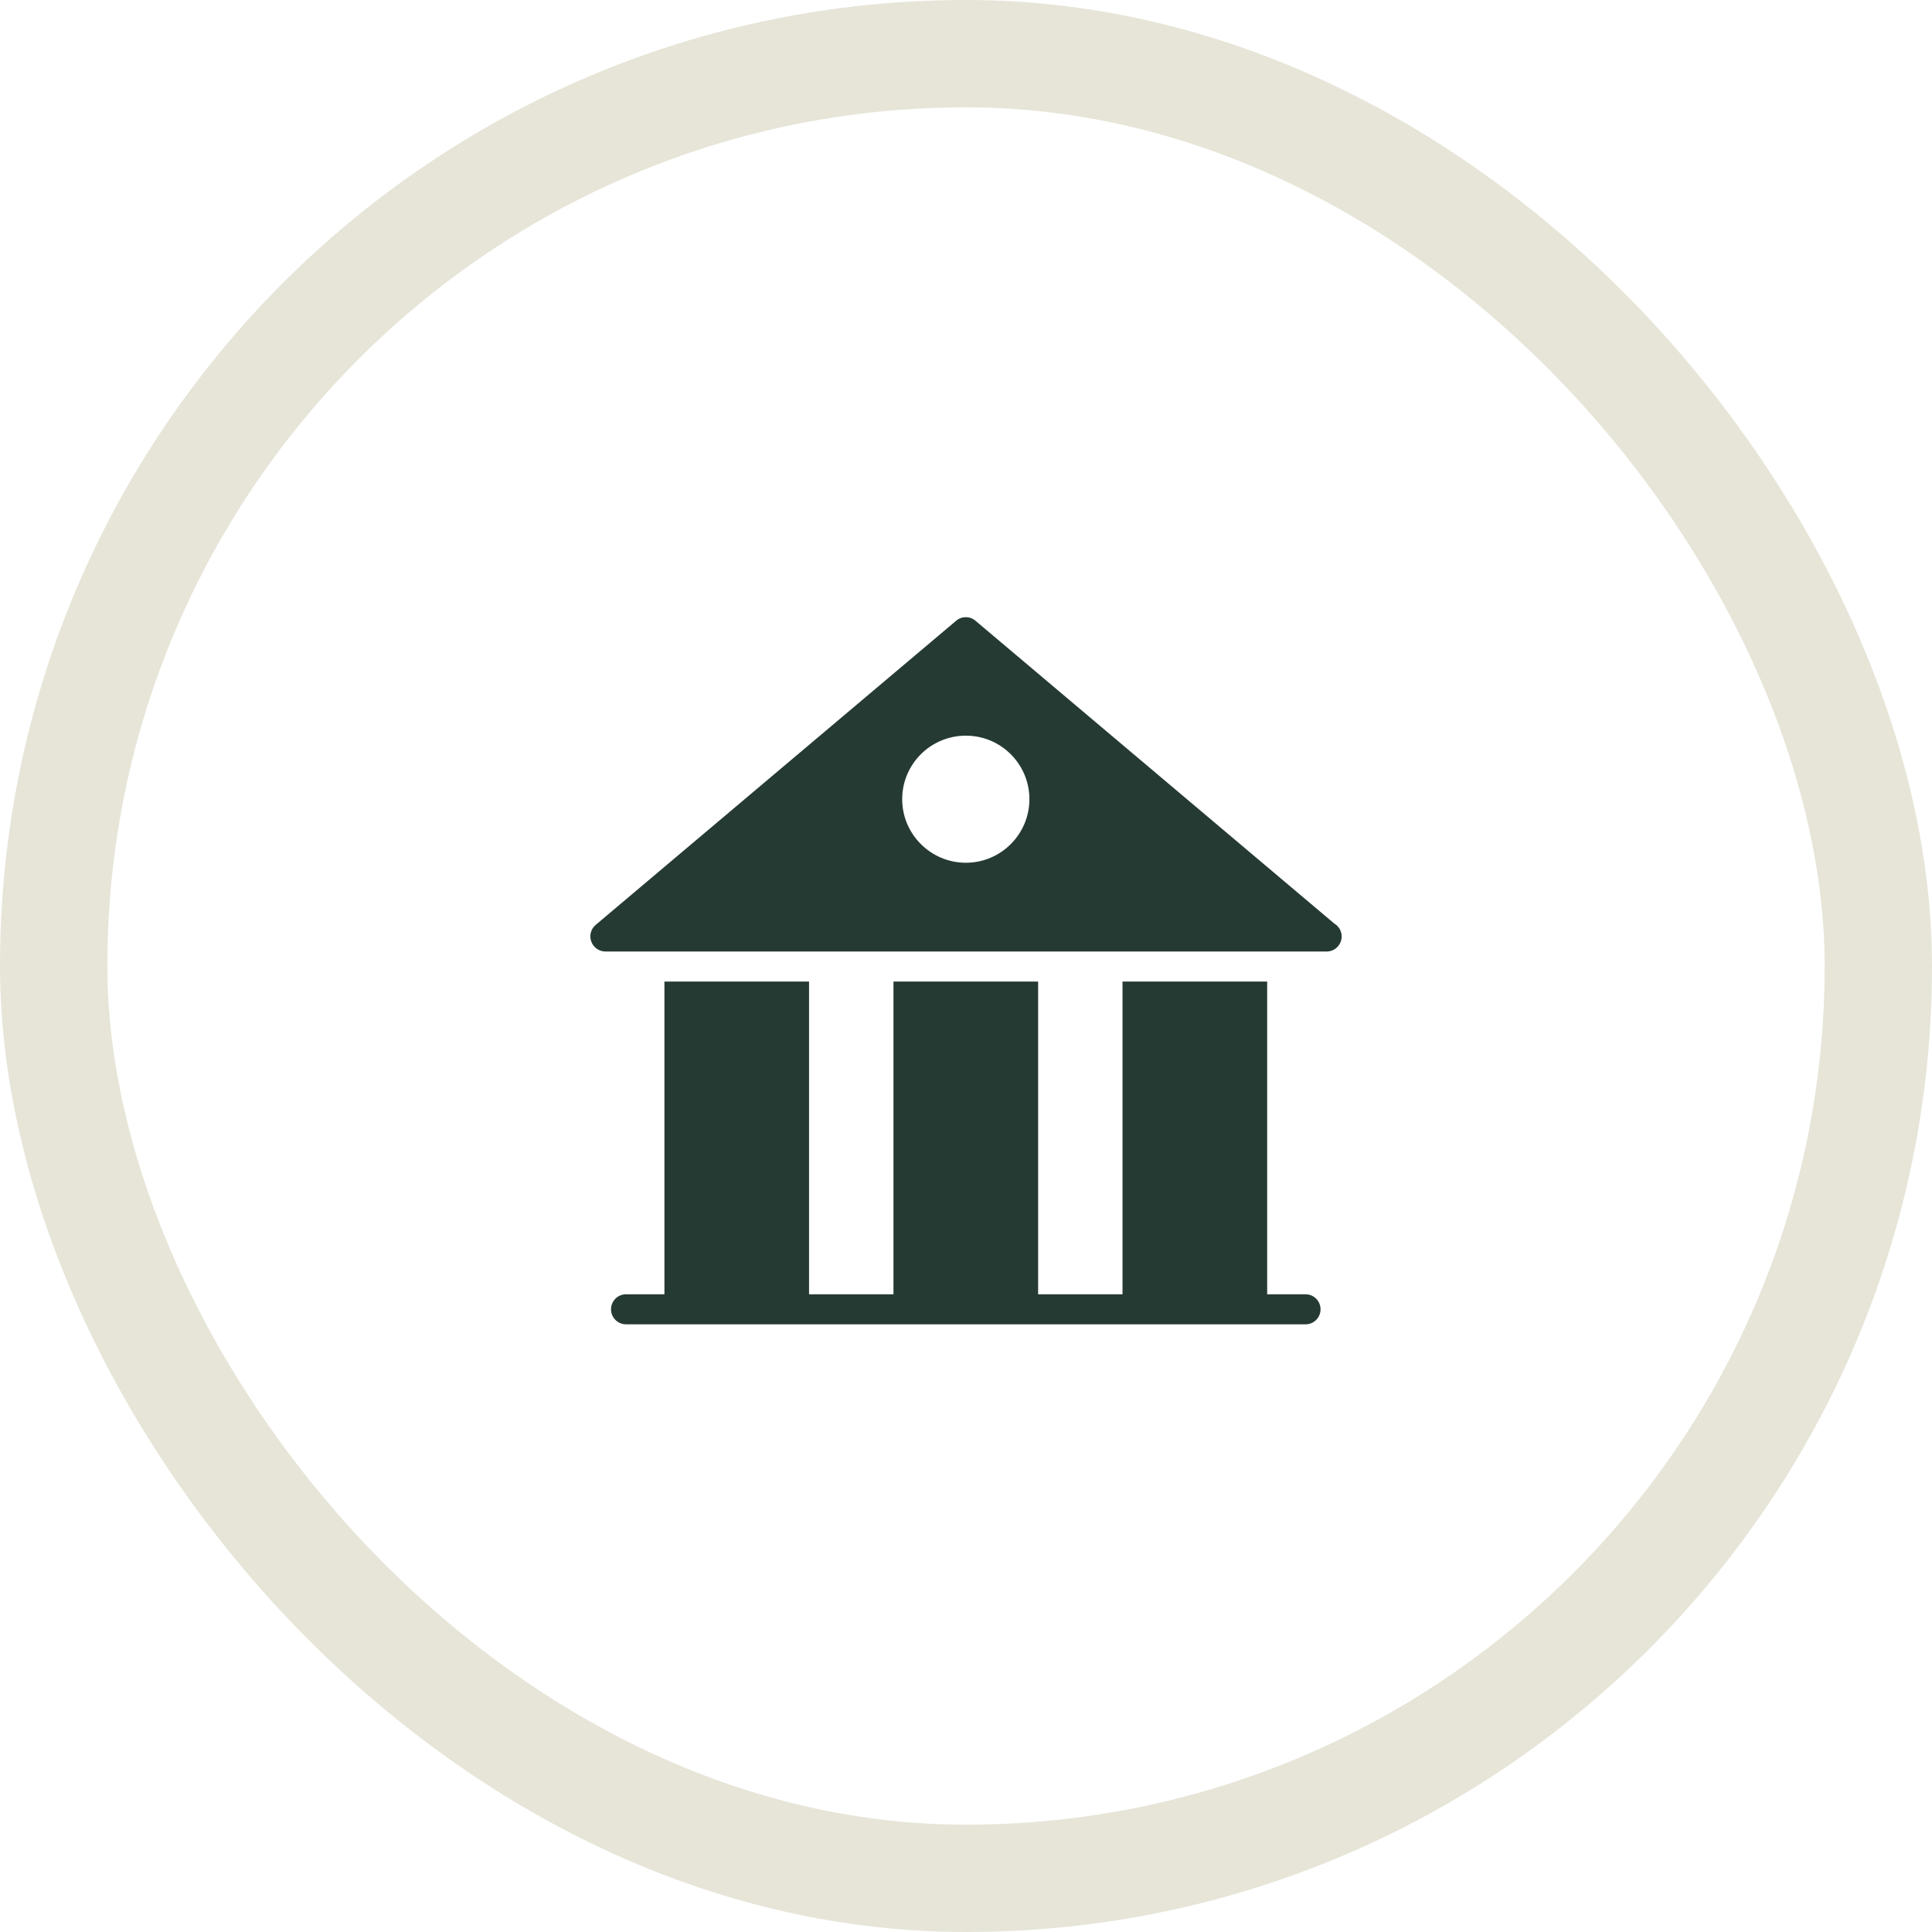
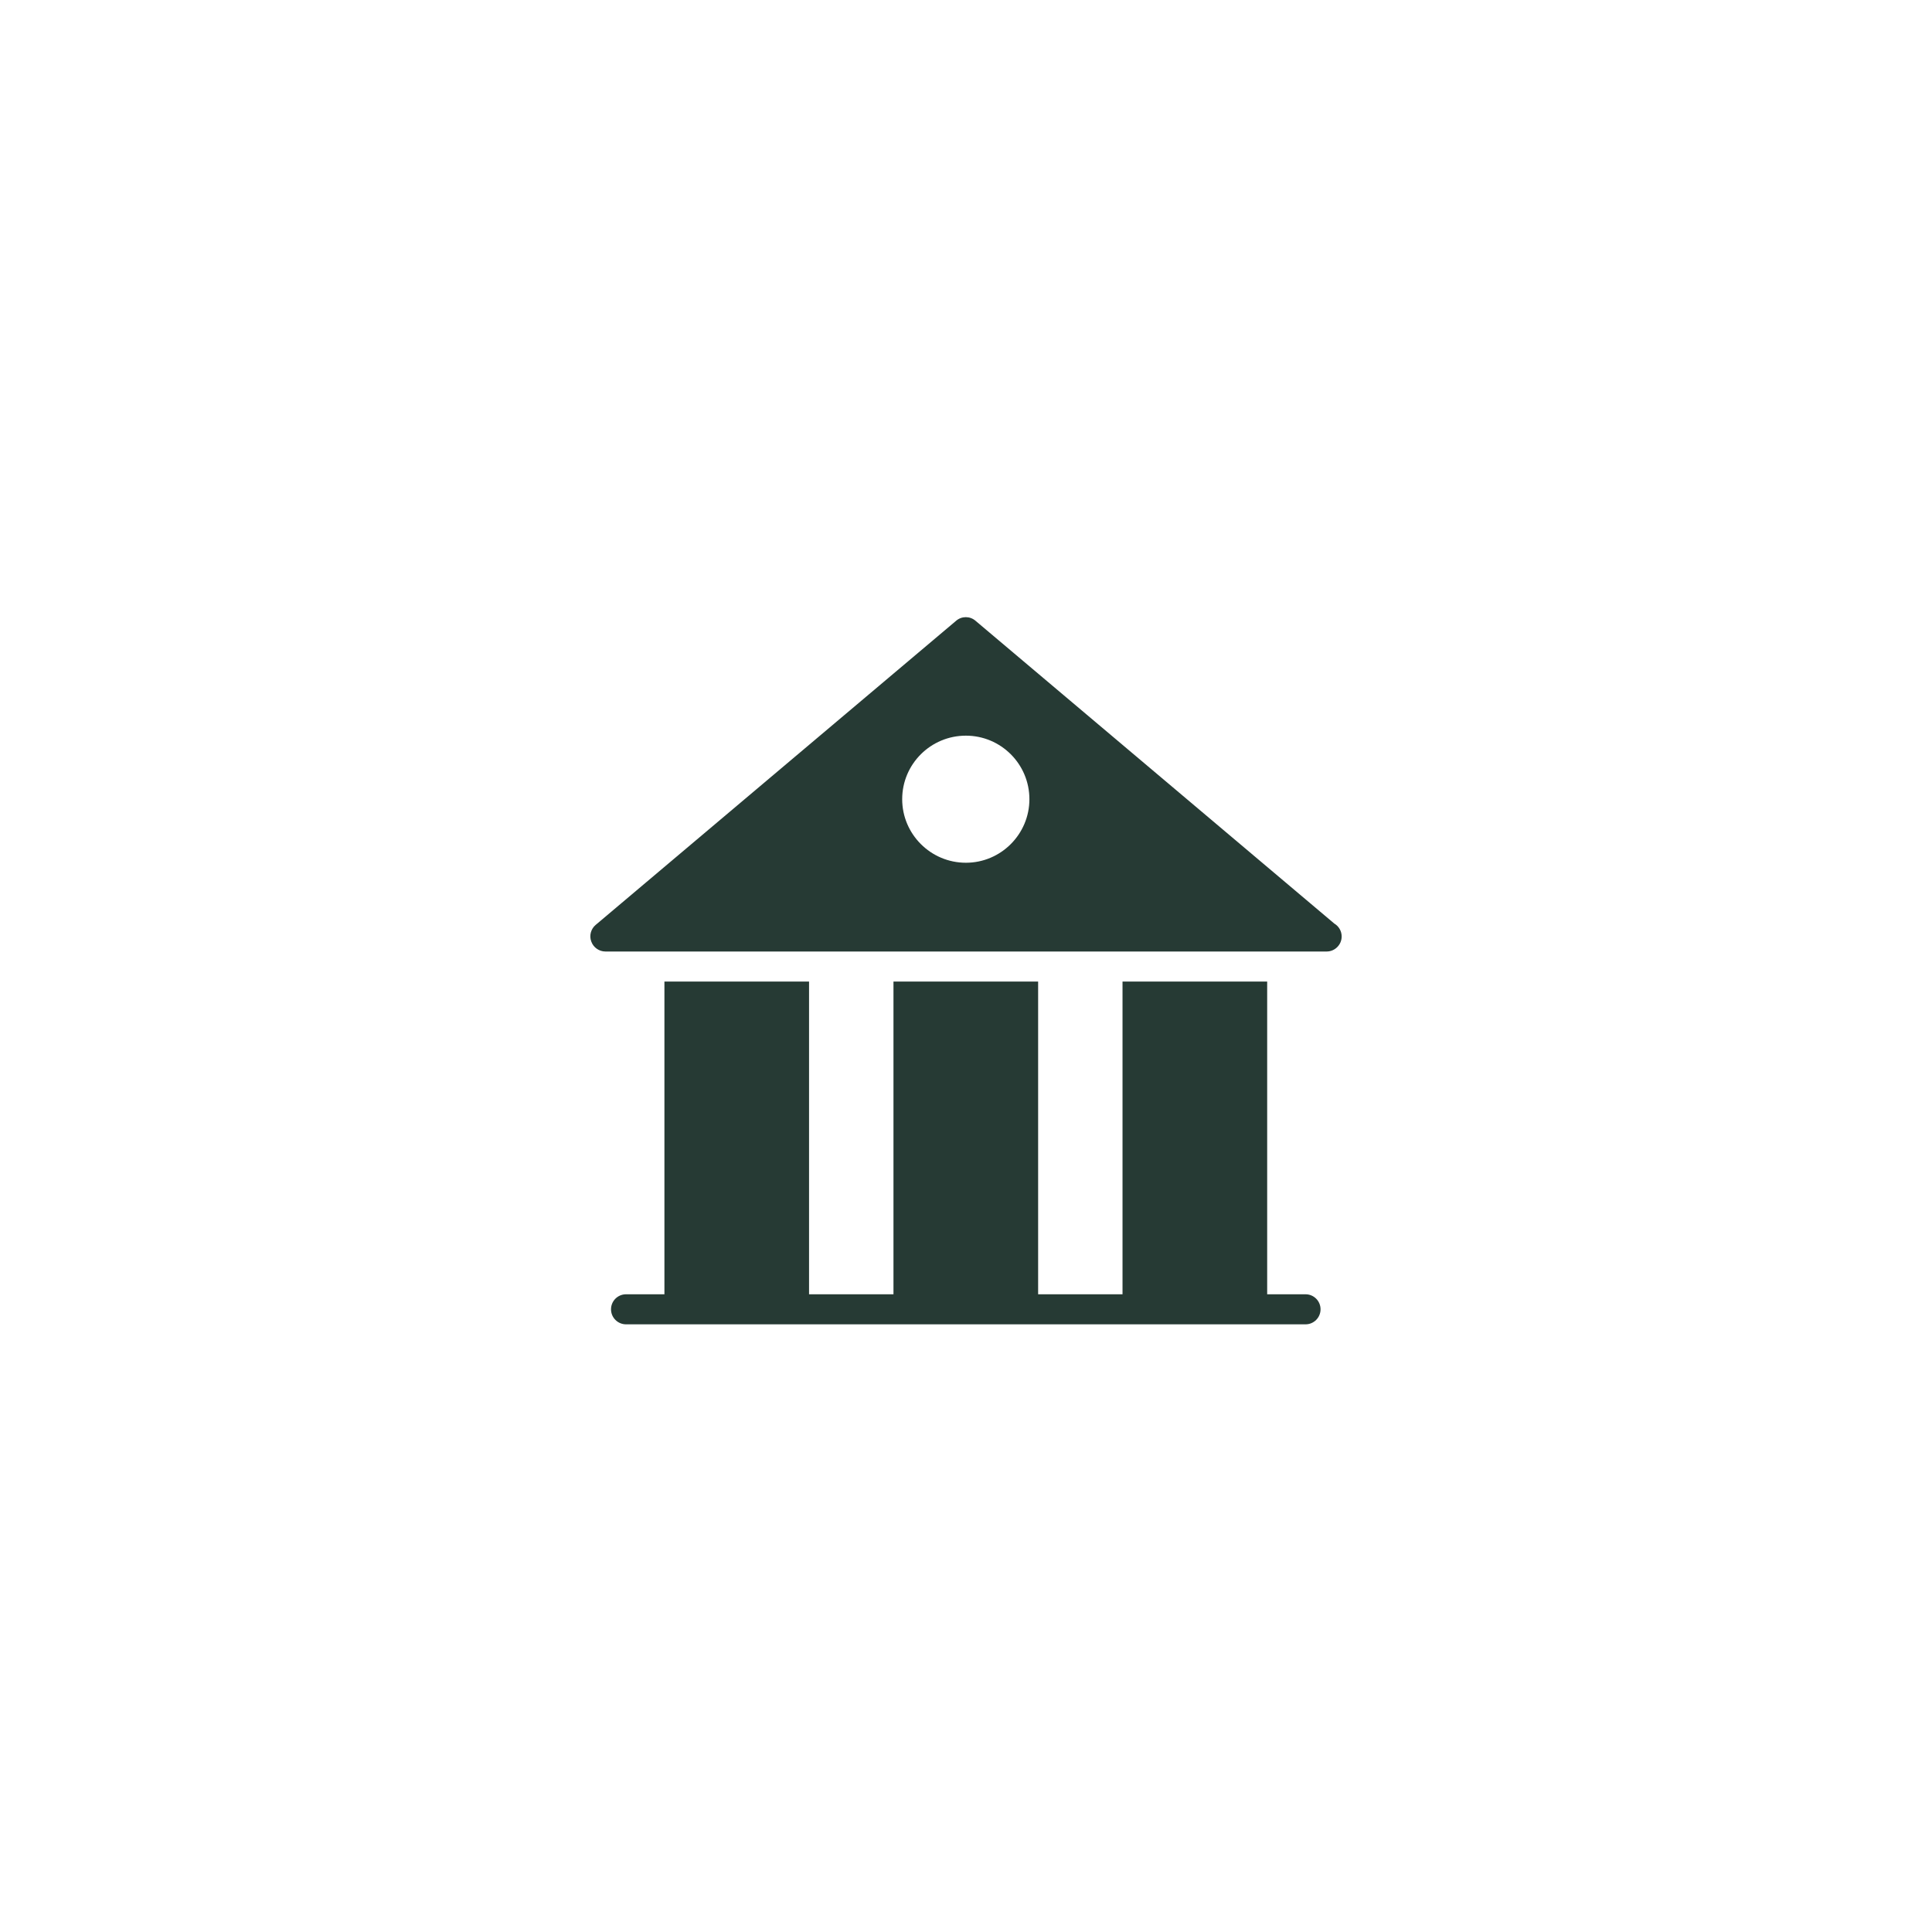
<svg xmlns="http://www.w3.org/2000/svg" width="72" height="72" viewBox="0 0 72 72" fill="none">
  <path d="M48.654 48.234H47.224V36.579H41.833V48.234H38.688V36.579H33.297V48.234H30.151V36.579H24.761V48.234H23.331C23.022 48.234 22.771 48.484 22.771 48.794C22.771 49.103 23.022 49.354 23.331 49.354H48.654C48.963 49.354 49.213 49.103 49.213 48.794C49.213 48.484 48.963 48.234 48.654 48.234H48.654Z" fill="#263A34" />
  <path d="M49.726 34.419L36.354 23.134C36.147 22.955 35.839 22.955 35.632 23.134L22.198 34.469C22.019 34.62 21.952 34.872 22.036 35.09C22.114 35.309 22.327 35.46 22.562 35.46H49.429H49.44C49.748 35.46 50 35.208 50 34.9C50 34.693 49.888 34.514 49.726 34.419L49.726 34.419ZM35.996 32.152C34.686 32.152 33.622 31.088 33.622 29.784C33.622 28.474 34.686 27.416 35.996 27.416C37.3 27.416 38.363 28.474 38.363 29.784C38.363 31.088 37.3 32.152 35.996 32.152Z" fill="#263A34" />
-   <rect x="2" y="2" width="68" height="68" rx="34" stroke="#E6E5D8" stroke-width="4" />
</svg>